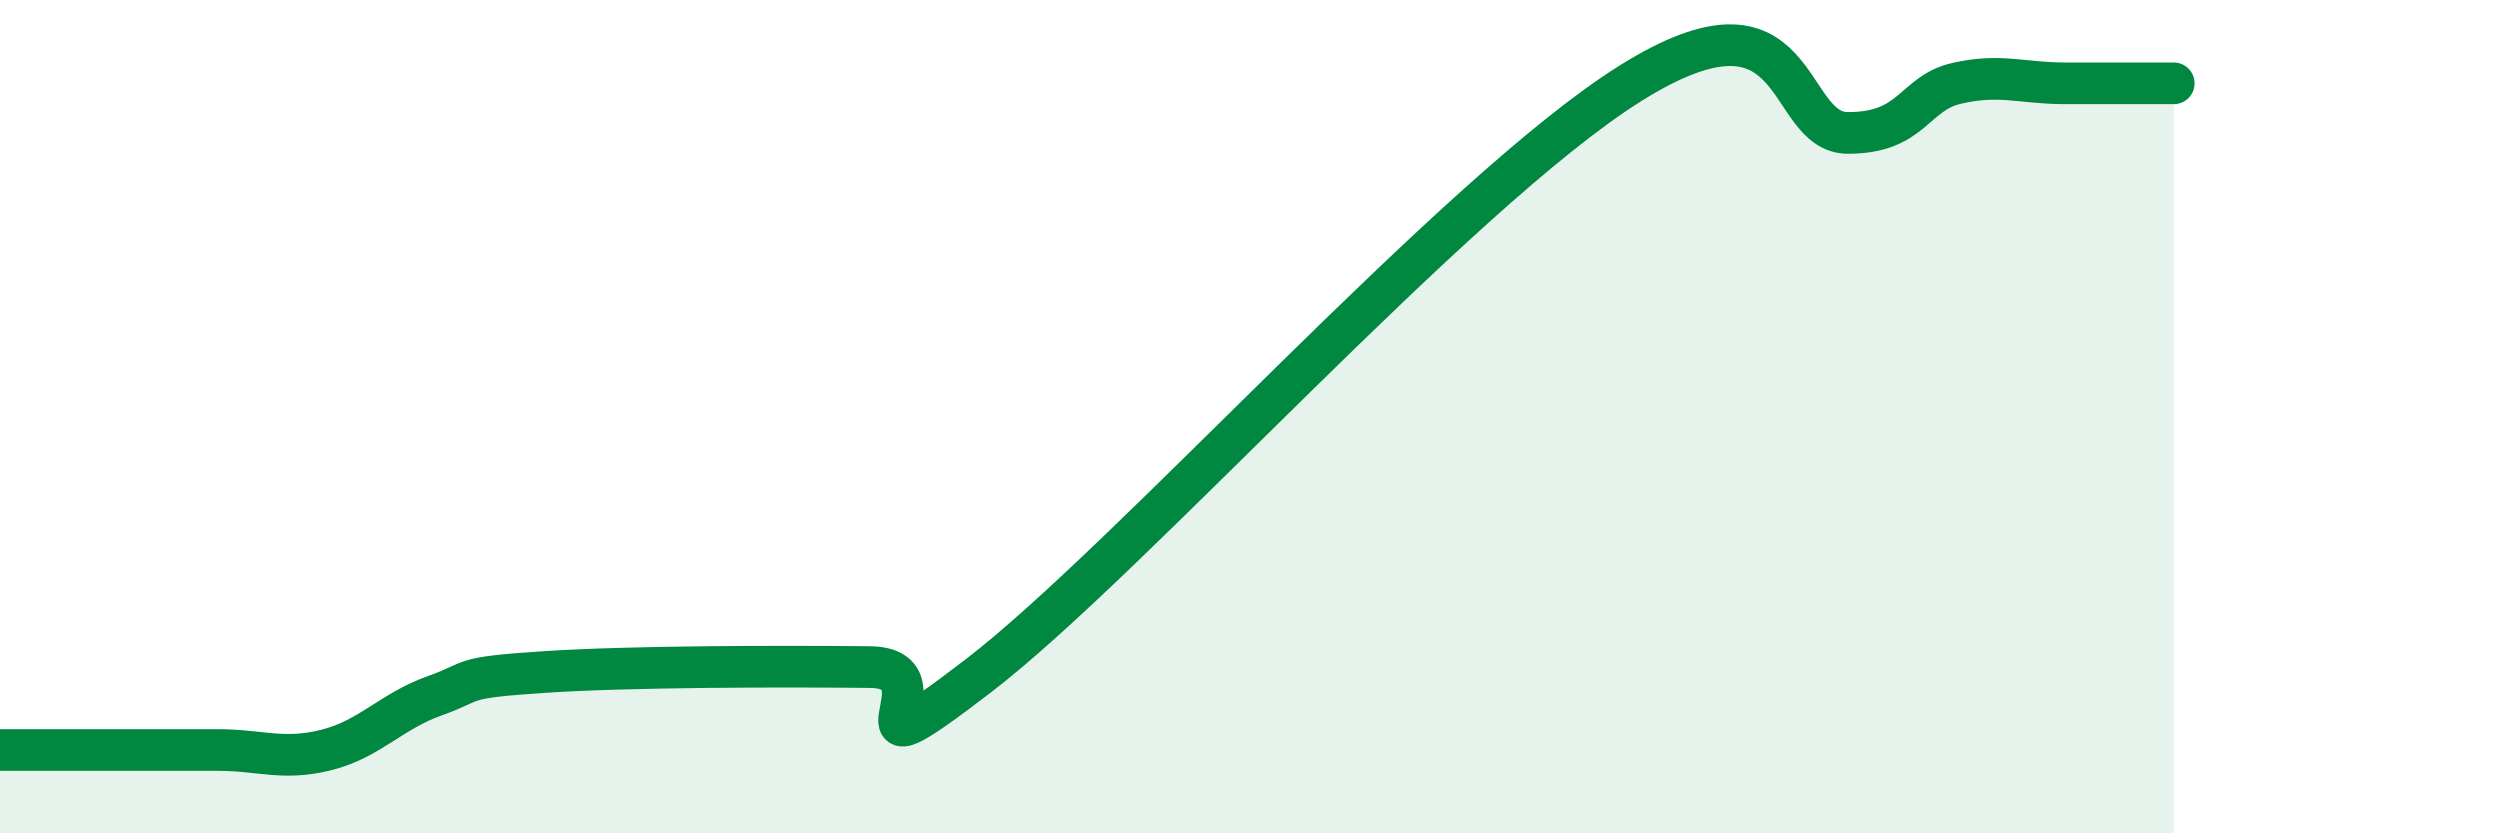
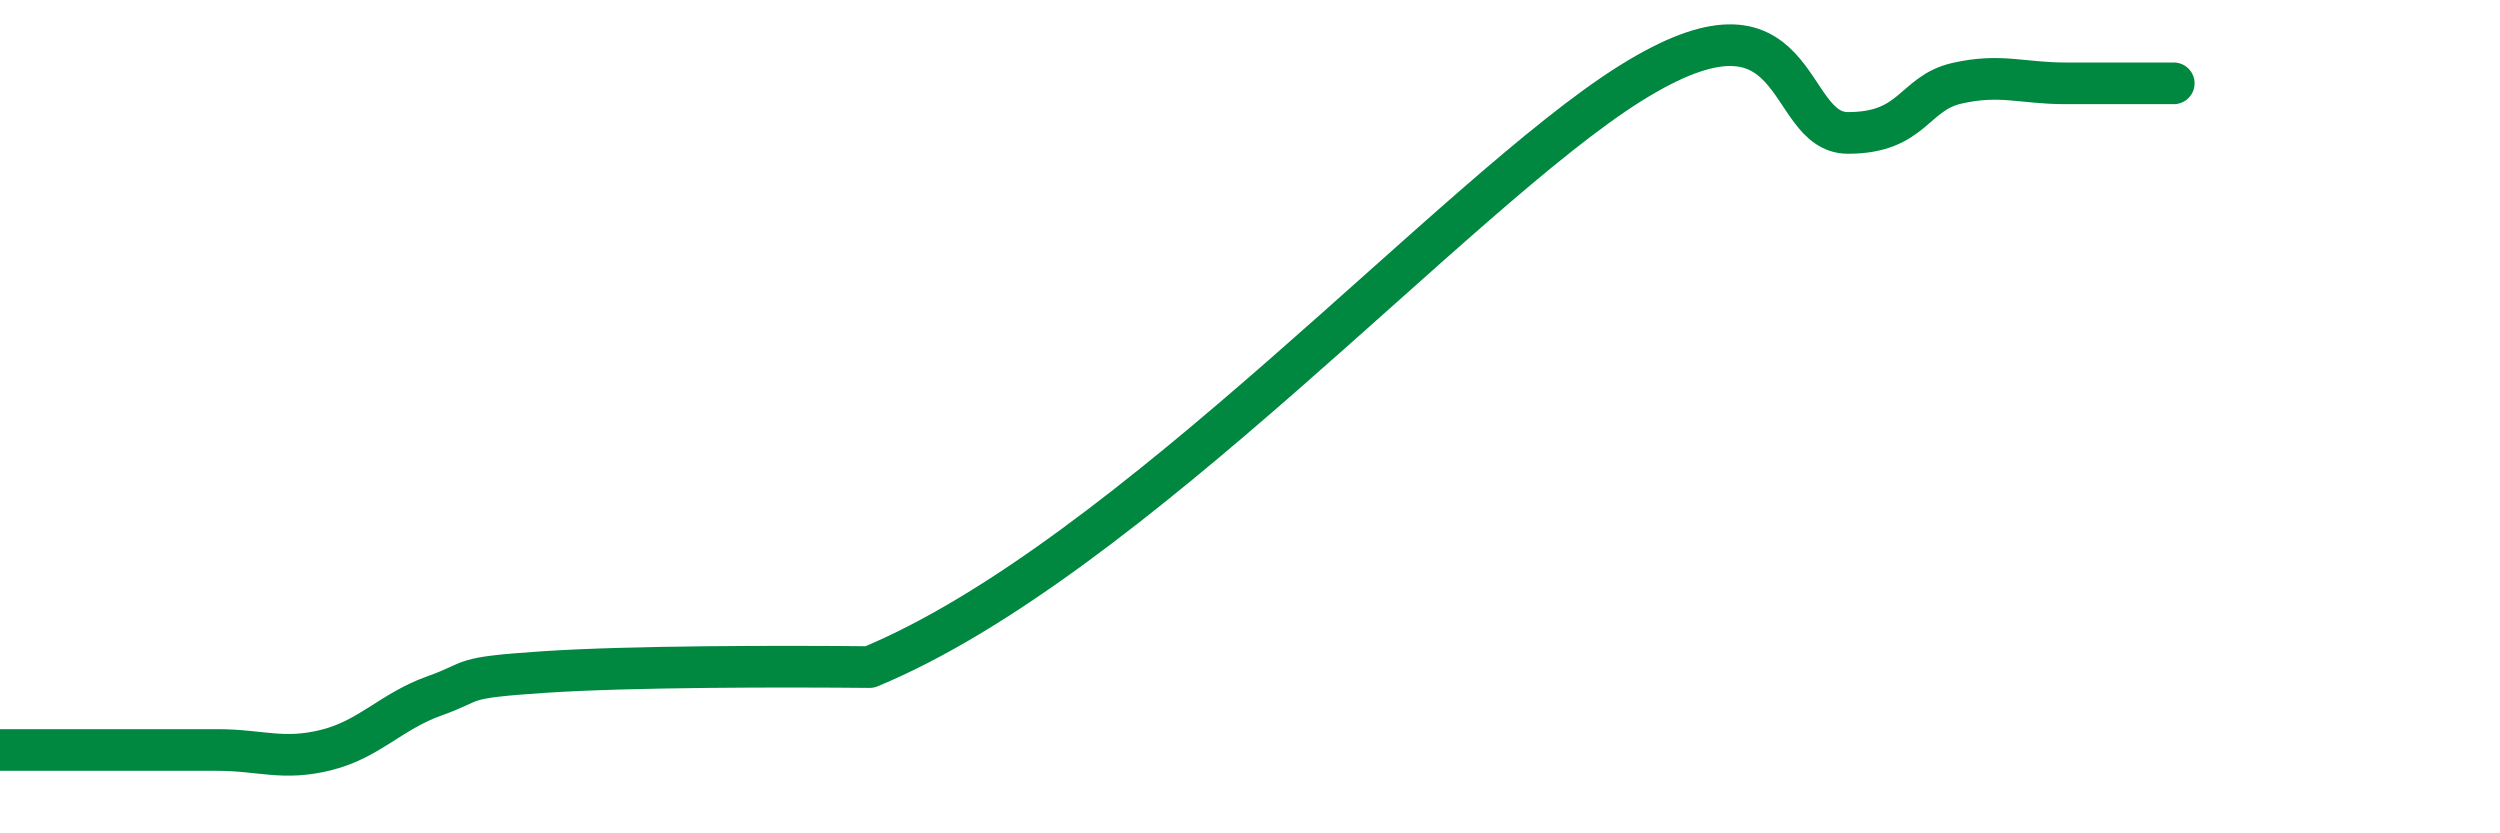
<svg xmlns="http://www.w3.org/2000/svg" width="60" height="20" viewBox="0 0 60 20">
-   <path d="M 0,18 C 0.52,18 1.57,18 2.61,18 C 3.65,18 4.18,18 5.22,18 C 6.26,18 6.79,18.26 7.83,18 C 8.87,17.74 9.39,17.07 10.43,16.7 C 11.47,16.33 10.95,16.27 13.04,16.13 C 15.13,15.99 18.78,15.99 20.87,16.01 C 22.96,16.03 19.83,19.02 23.48,16.22 C 27.13,13.42 34.96,4.61 39.13,2 C 43.3,-0.61 42.78,3.19 44.35,3.19 C 45.92,3.19 45.92,2.24 46.96,2 C 48,1.76 48.53,2 49.57,2 C 50.61,2 51.65,2 52.17,2L52.17 20L0 20Z" fill="#008740" opacity="0.1" stroke-linecap="round" stroke-linejoin="round" />
-   <path d="M 0,18 C 0.52,18 1.57,18 2.61,18 C 3.65,18 4.18,18 5.22,18 C 6.26,18 6.79,18.26 7.83,18 C 8.87,17.74 9.39,17.07 10.43,16.7 C 11.47,16.33 10.95,16.27 13.04,16.13 C 15.13,15.99 18.78,15.99 20.87,16.01 C 22.96,16.03 19.83,19.02 23.48,16.22 C 27.13,13.42 34.96,4.61 39.13,2 C 43.3,-0.61 42.78,3.19 44.35,3.19 C 45.92,3.19 45.92,2.24 46.96,2 C 48,1.76 48.53,2 49.57,2 C 50.61,2 51.65,2 52.17,2" stroke="#008740" stroke-width="1" fill="none" stroke-linecap="round" stroke-linejoin="round" />
+   <path d="M 0,18 C 0.52,18 1.57,18 2.61,18 C 3.65,18 4.18,18 5.22,18 C 6.26,18 6.79,18.26 7.83,18 C 8.87,17.74 9.39,17.07 10.43,16.7 C 11.47,16.33 10.95,16.27 13.04,16.13 C 15.13,15.99 18.78,15.99 20.87,16.01 C 27.13,13.42 34.96,4.61 39.13,2 C 43.3,-0.61 42.78,3.19 44.35,3.19 C 45.92,3.19 45.92,2.24 46.96,2 C 48,1.76 48.53,2 49.57,2 C 50.61,2 51.65,2 52.17,2" stroke="#008740" stroke-width="1" fill="none" stroke-linecap="round" stroke-linejoin="round" />
</svg>